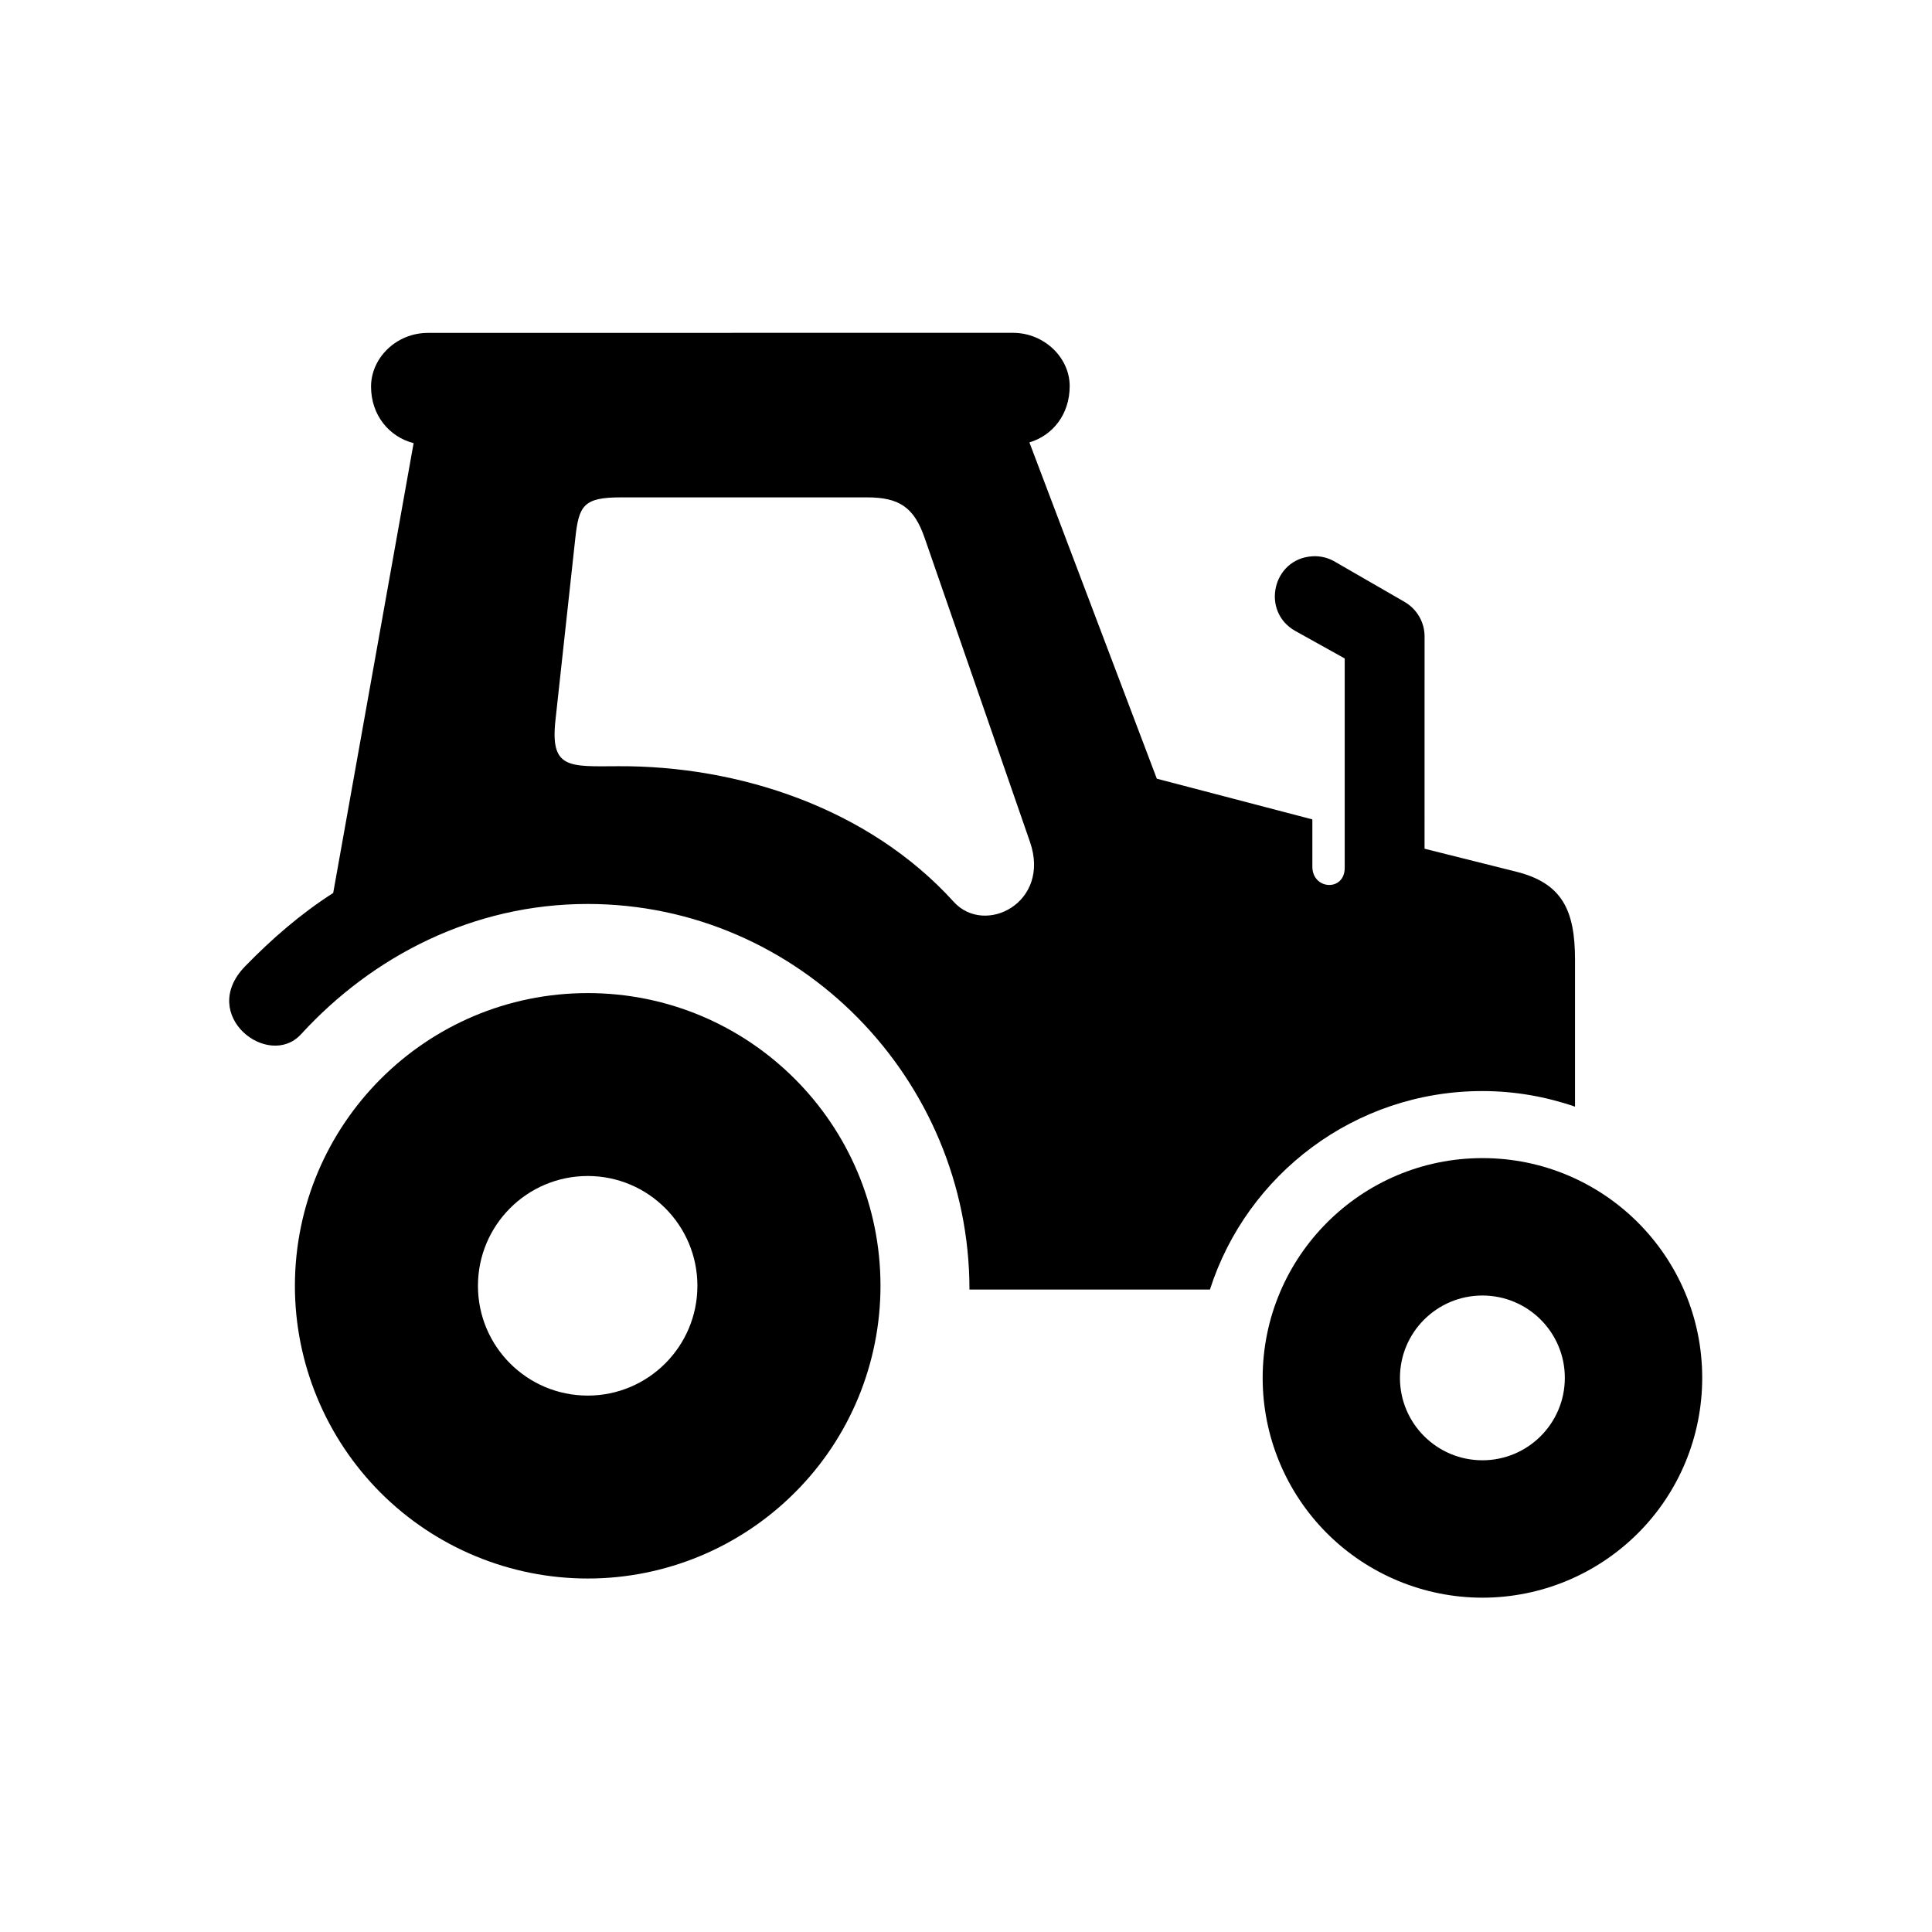
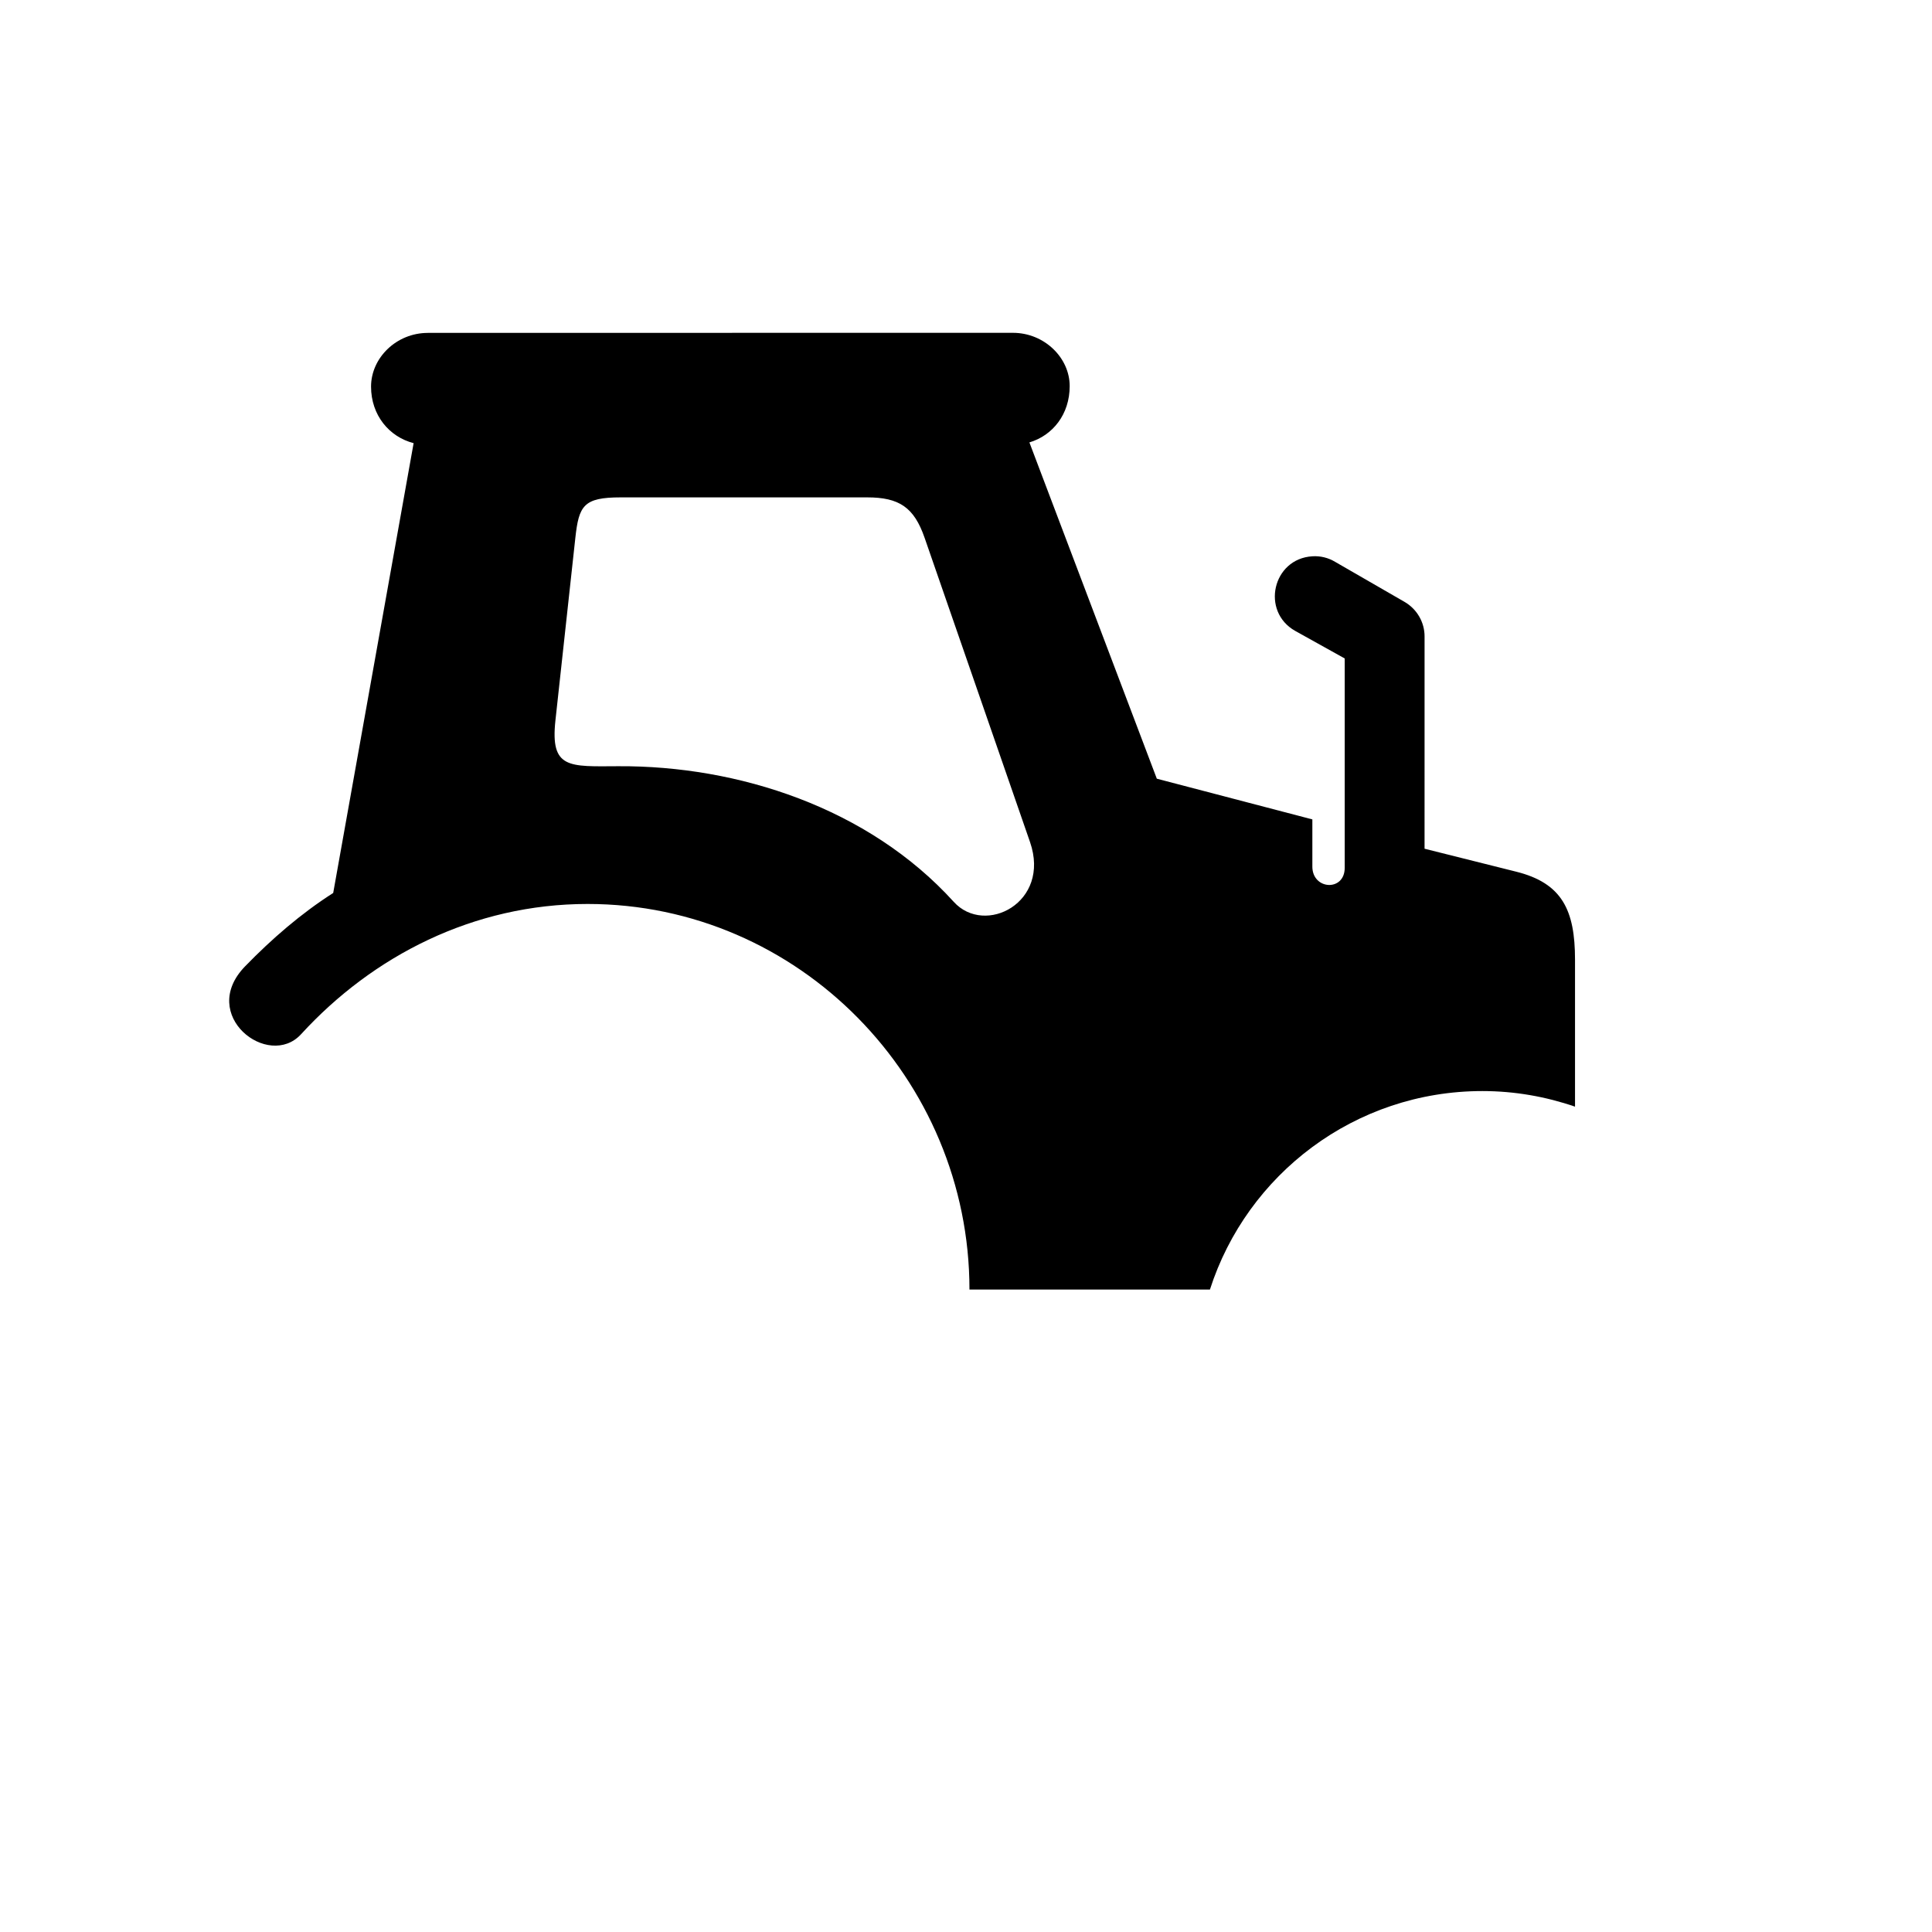
<svg xmlns="http://www.w3.org/2000/svg" fill="#000000" width="800px" height="800px" version="1.1" viewBox="144 144 512 512">
  <g>
    <path d="m308.48 275.81h65.305c8.508 0 12.449 2.625 15.25 10.727l27.93 80.609c5.57 16.09-11.957 24.949-20.203 15.859-22.684-25.023-57.262-36.125-88.891-35.949-13.027 0.055-18.074 0.789-16.676-12.125l5.273-48.336c0.934-8.594 2.164-10.785 12.012-10.785zm-51.105-43.586c-8.336 0-15.043 6.621-15.043 14.23 0 7.578 4.809 13.324 11.281 14.984l-21.312 119.21c-8.574 5.481-16.266 12.152-23.355 19.445-12.566 12.938 6.207 27.43 14.84 17.984 18.984-20.73 45.652-34.516 75.941-34.516 55.945 0 101.19 46.324 101.19 102.18h63.73c9.789-30.523 38.418-52.598 72.203-52.598 8.609 0 16.855 1.488 24.547 4.133v-38.938c0-13.094-3.383-20.32-15.68-23.355l-24.195-6.062 0.004-56.207c0.027-3.789-2.016-7.289-5.273-9.188l-18.398-10.613c-1.832-1.109-3.941-1.629-6.062-1.488-10.551 0.633-13.73 14.629-4.516 19.793l13.086 7.281v55.484c0 6.375-8.656 5.859-8.574-0.41v-12.422l-41.219-10.789-33.766-89.117c6.188-1.848 10.676-7.445 10.676-14.93 0-7.488-6.699-14.113-15.043-14.113l-155.06 0.012z" fill-rule="evenodd" />
-     <path d="m299.76 407.18c-42.852 0-77.547 34.746-77.609 77.57 0 20.555 8.195 40.289 22.711 54.836 14.555 14.551 34.316 22.738 54.898 22.738s40.289-8.191 54.844-22.738c14.605-14.551 22.734-34.281 22.734-54.836 0-42.824-34.719-77.57-77.578-77.57zm0 48.473c16.031 0 29.059 13.039 29.059 29.098 0 16.066-13.031 29.094-29.059 29.094-16.09 0-29.098-13.027-29.098-29.094 0-16.055 13.012-29.098 29.098-29.098z" />
-     <path d="m536.86 450.91c-32.152 0-58.211 26.09-58.242 58.234 0 15.461 6.117 30.27 17.051 41.199 10.906 10.906 25.746 17.059 41.188 17.059 15.457 0 30.262-6.152 41.195-17.059 10.961-10.934 17.051-25.746 17.051-41.199 0.012-32.145-26.051-58.234-58.242-58.234zm0 36.414c12.047 0 21.836 9.762 21.836 21.82 0 12.082-9.797 21.844-21.836 21.844-12.062 0-21.859-9.762-21.859-21.844 0-12.059 9.797-21.82 21.859-21.82z" />
  </g>
</svg>